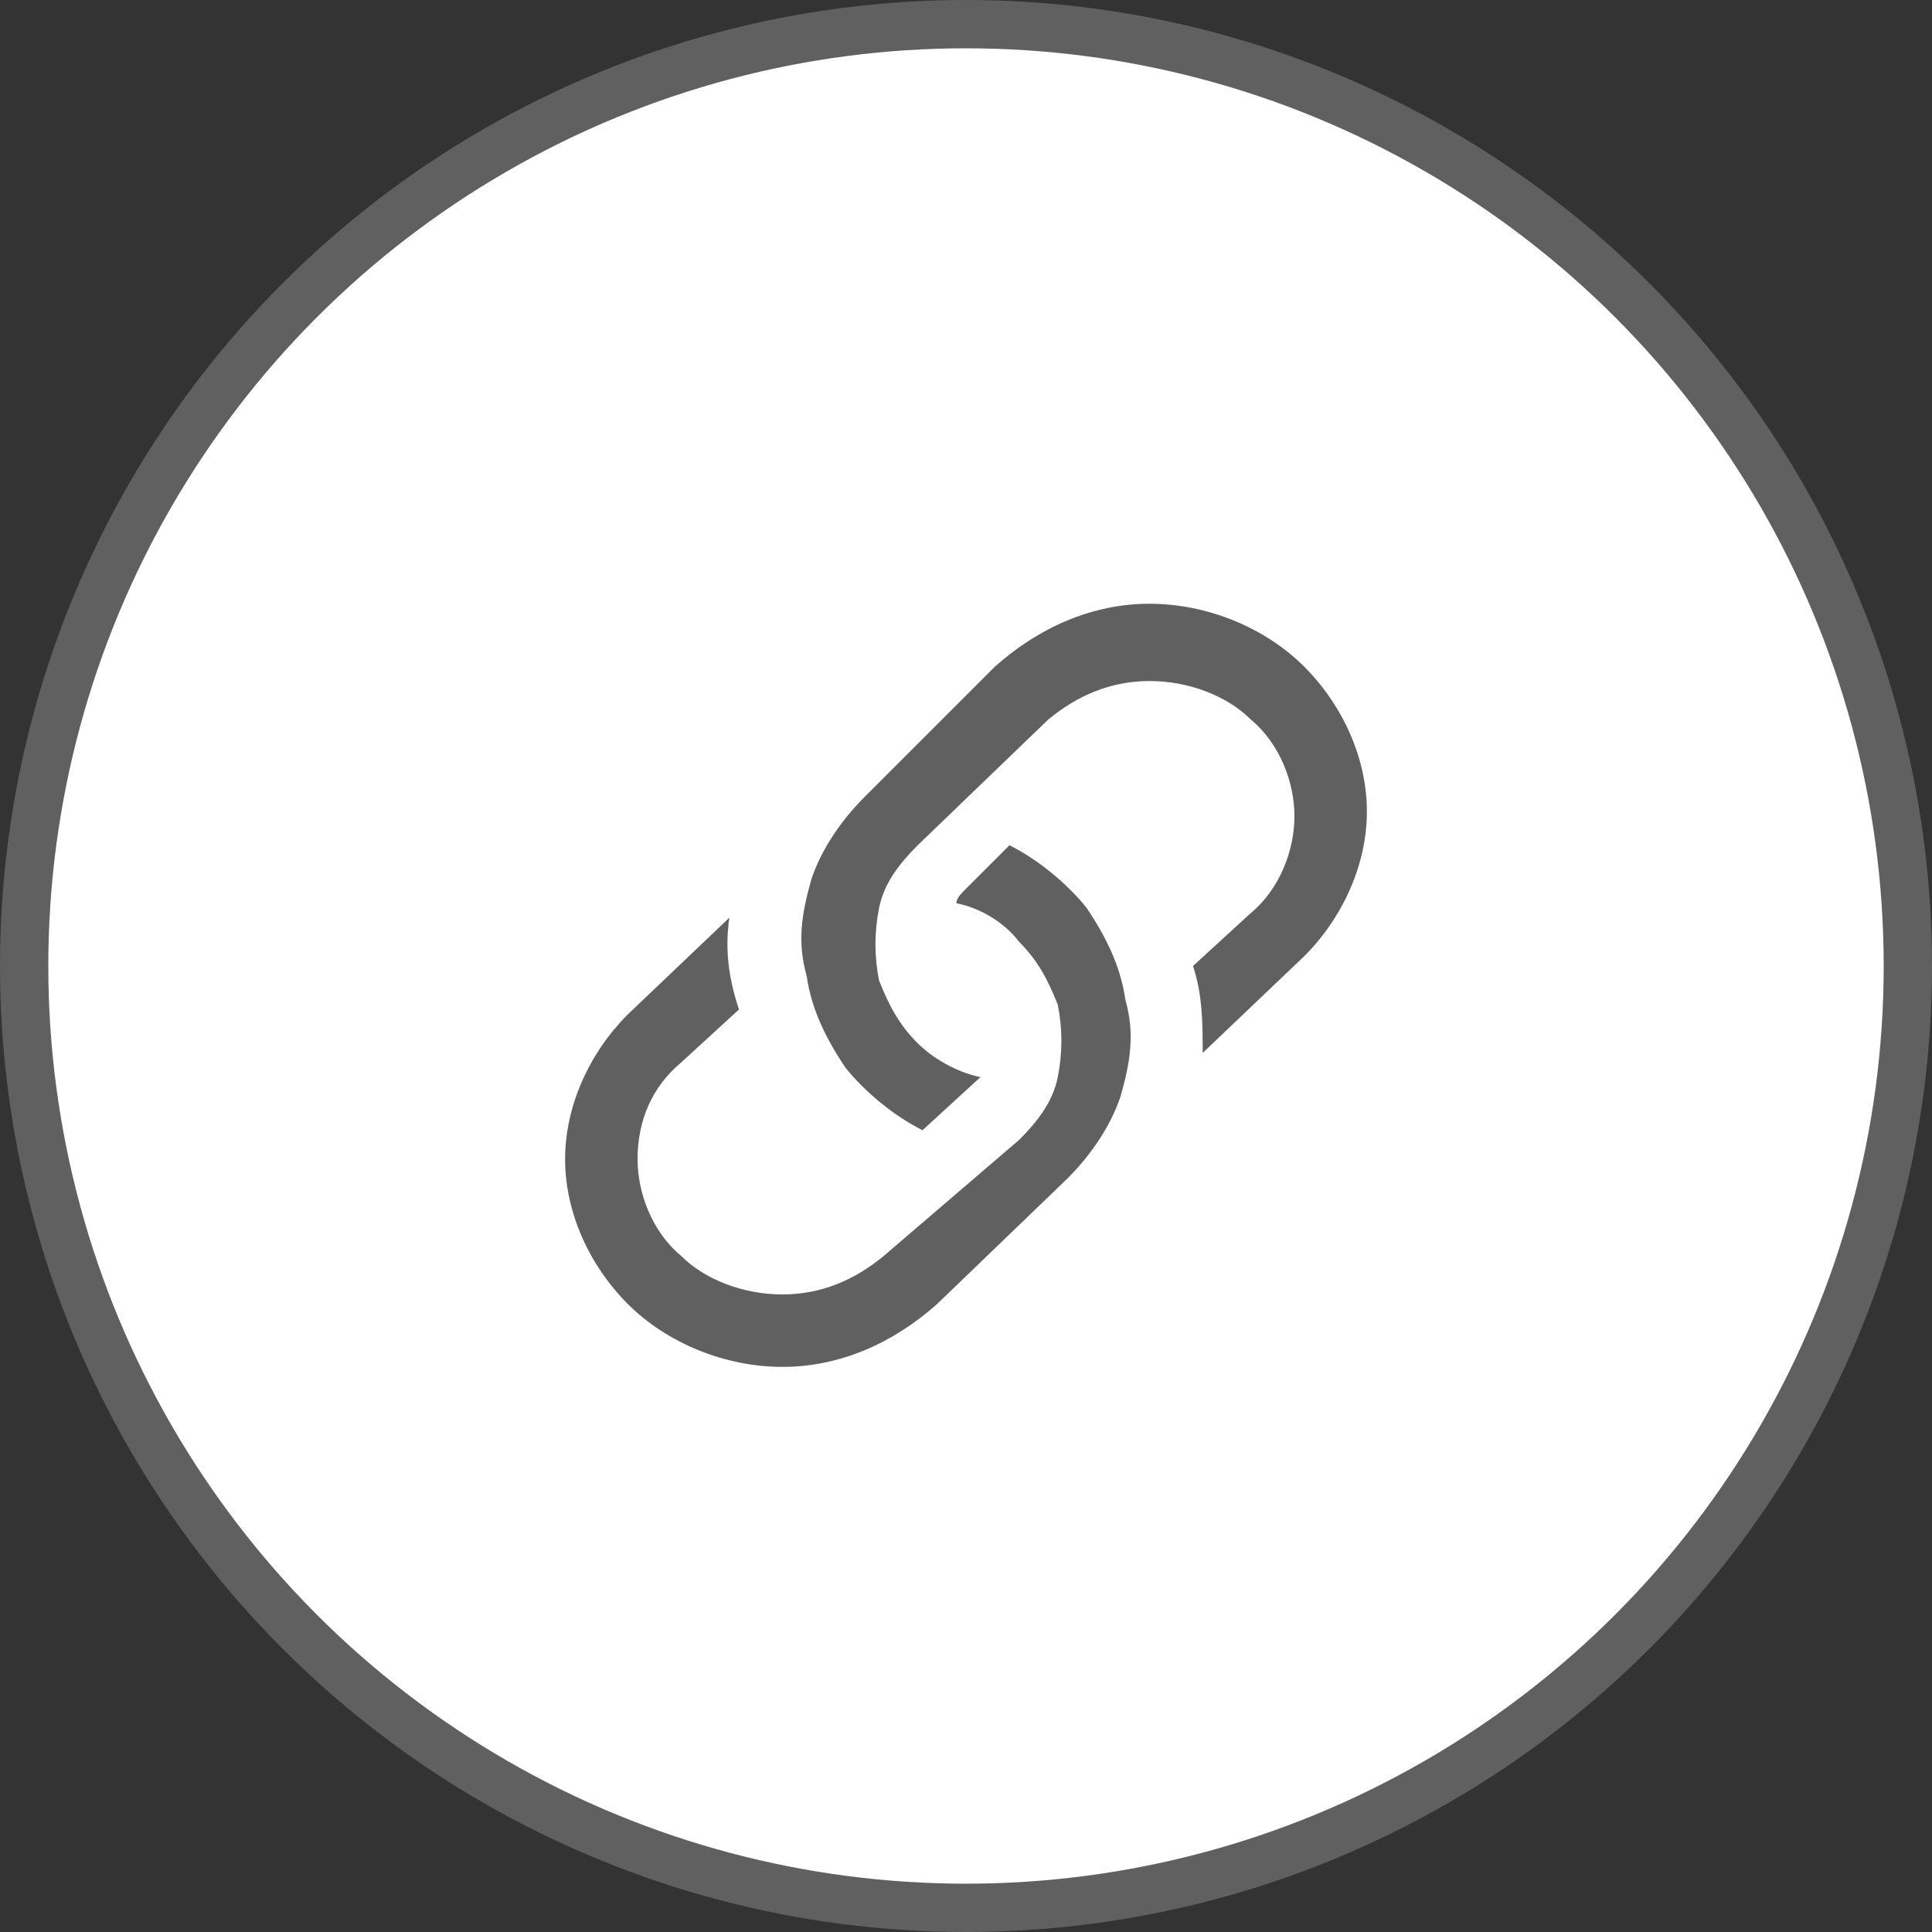
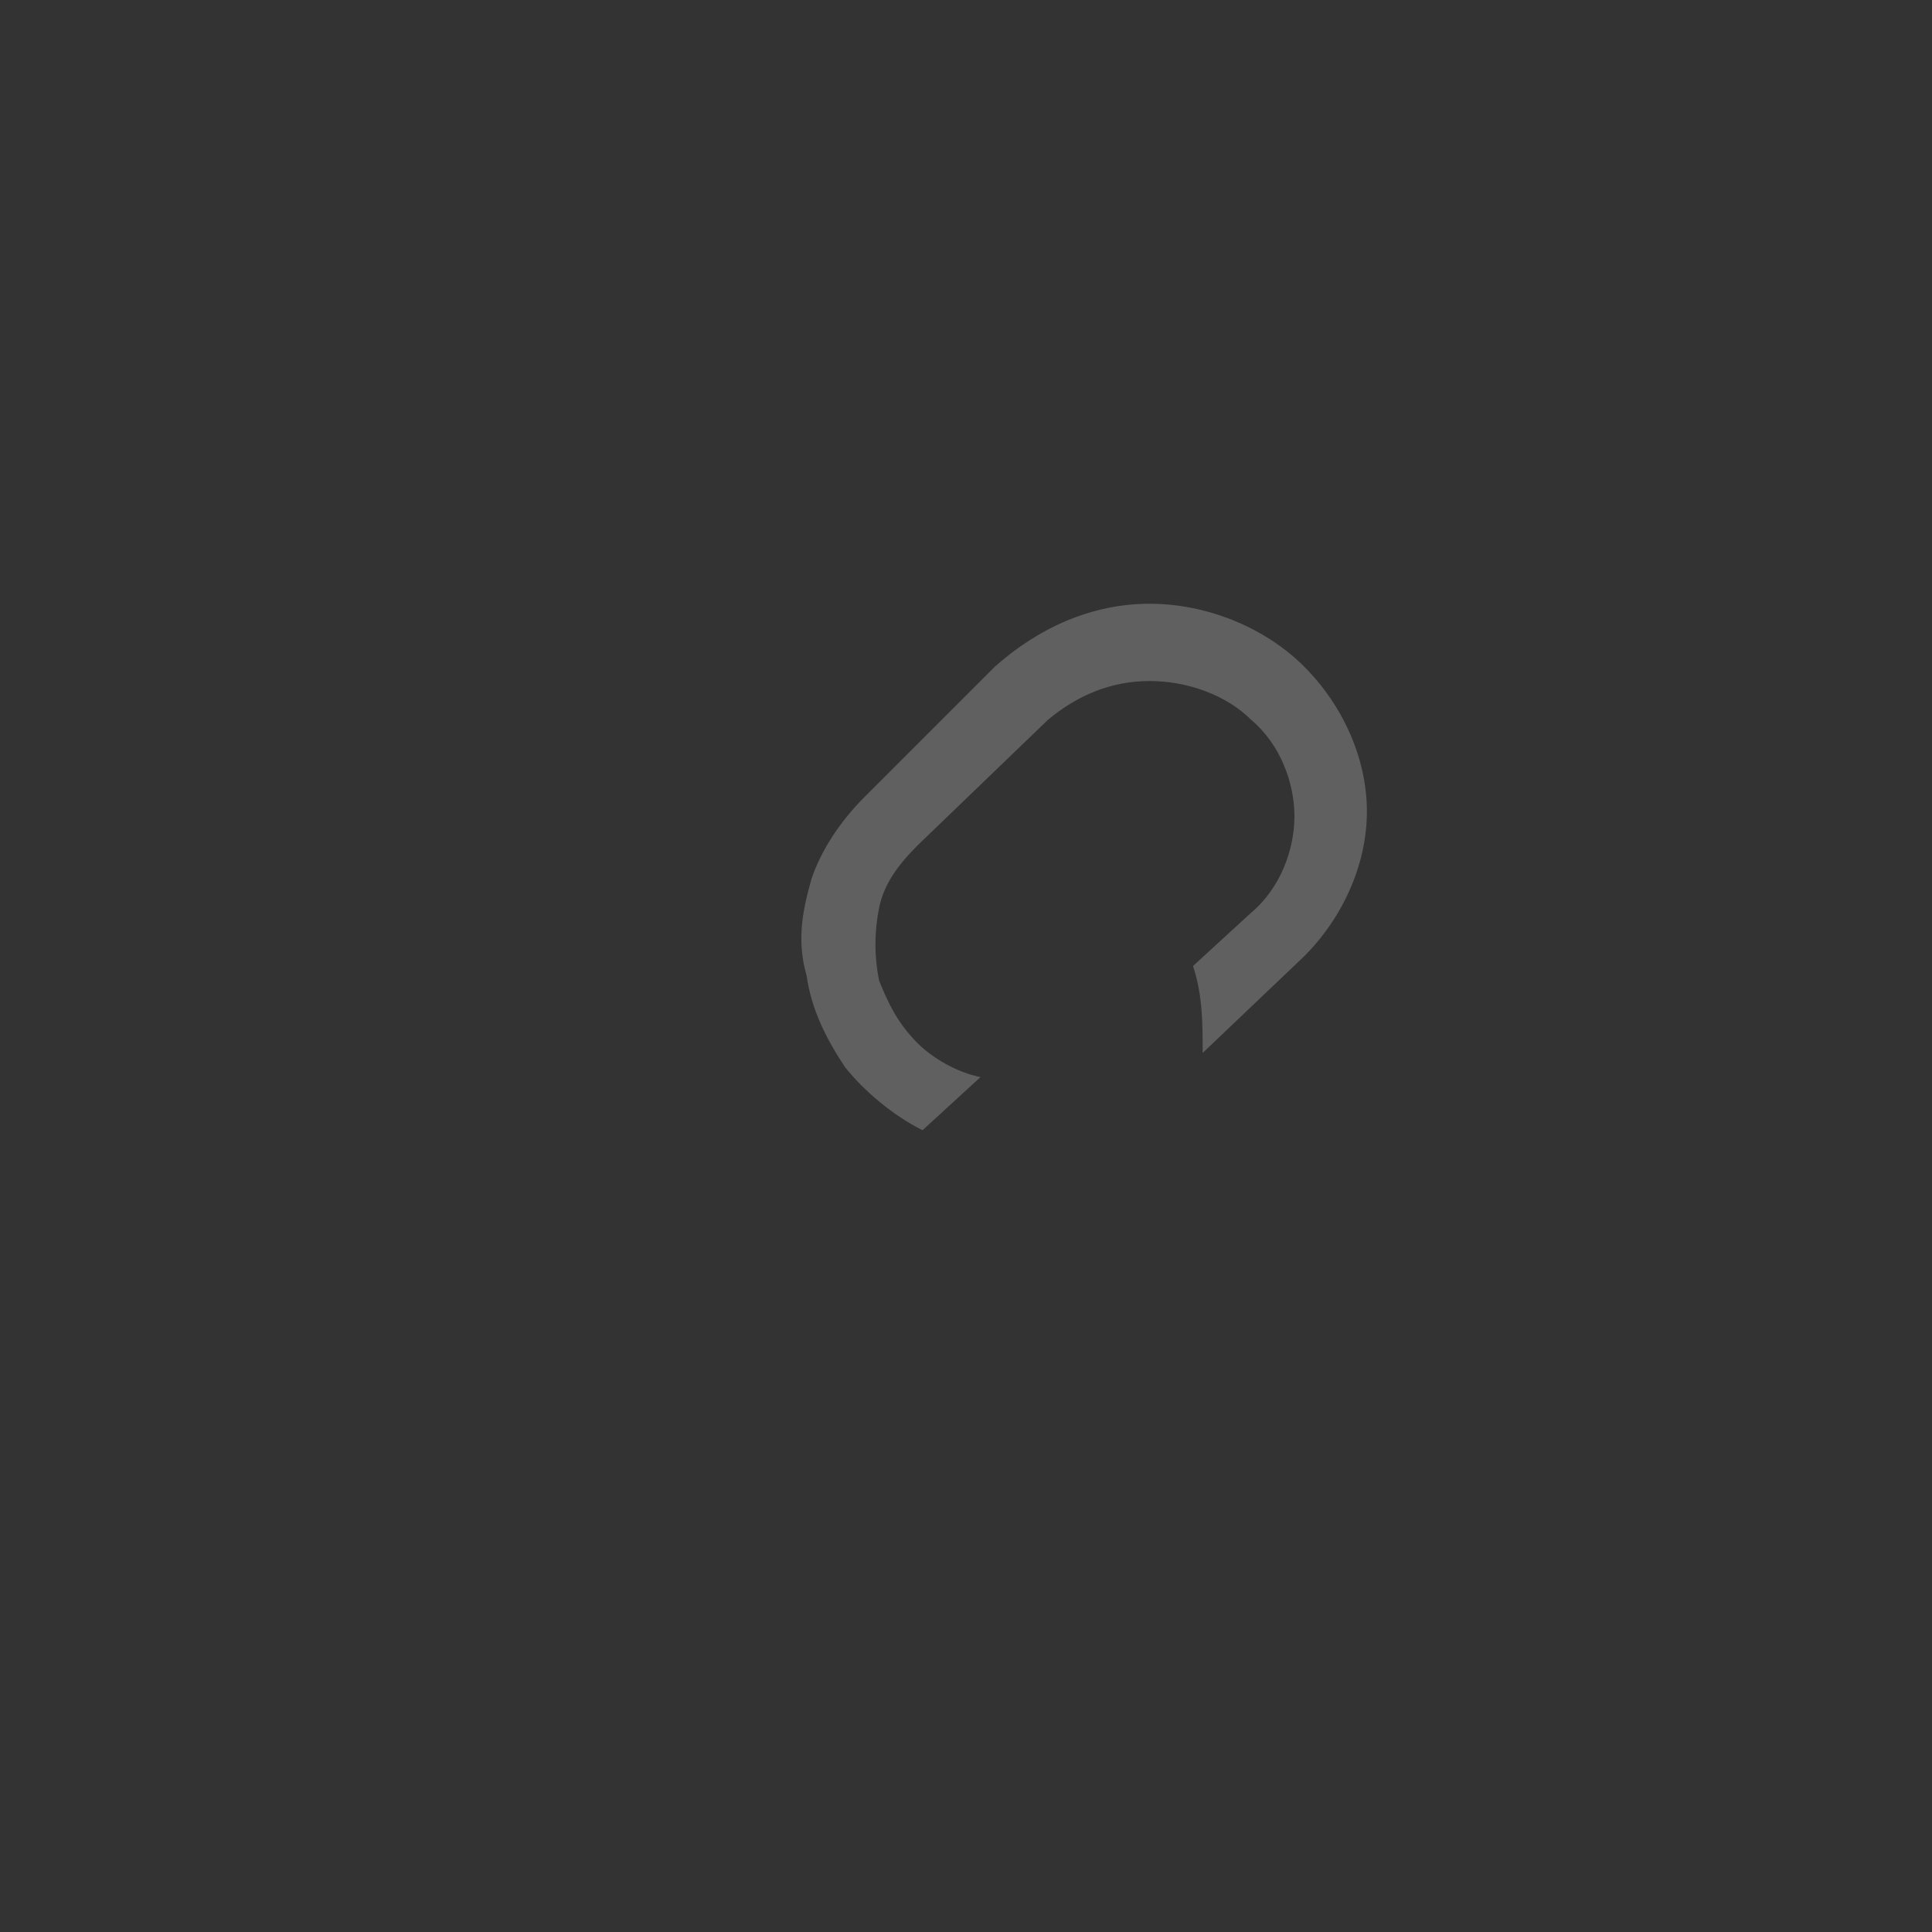
<svg xmlns="http://www.w3.org/2000/svg" version="1.1" id="Capa_1" x="0px" y="0px" viewBox="0 0 40 40" style="enable-background:new 0 0 40 40;" xml:space="preserve">
  <rect x="0" y="0" width="40" height="40" fill="#333333" stroke="none" />
  <style type="text/css">
	.st0{fill:#FFFFFF;stroke:#606060;}
	.st1{fill:#606060;}
</style>
  <g>
-     <circle class="st0" cx="20" cy="20" r="19.5" />
-     <path class="st1" d="M15.1,19L13,21c-0.8,0.8-1.3,1.9-1.3,3s0.5,2.2,1.3,3s2,1.3,3.2,1.3c1.2,0,2.3-0.5,3.2-1.3l2.7-2.6   c0.5-0.5,0.9-1.1,1.1-1.7c0.2-0.7,0.3-1.3,0.1-2c-0.1-0.7-0.4-1.3-0.8-1.9c-0.4-0.5-1-1-1.6-1.3L20,18.4c-0.1,0.1-0.2,0.2-0.2,0.3   c0.5,0.1,1,0.4,1.3,0.8c0.4,0.4,0.6,0.8,0.8,1.3c0.1,0.5,0.1,1,0,1.5c-0.1,0.5-0.4,0.9-0.8,1.3L18.3,26c-0.6,0.5-1.3,0.8-2.1,0.8   c-0.8,0-1.6-0.3-2.1-0.8c-0.6-0.5-0.9-1.3-0.9-2c0-0.8,0.3-1.5,0.9-2l1.2-1.1C15.1,20.3,15,19.7,15.1,19z" />
    <path class="st1" d="M17.9,16.5c-0.5,0.5-0.9,1.1-1.1,1.7c-0.2,0.7-0.3,1.3-0.1,2c0.1,0.7,0.4,1.3,0.8,1.9c0.4,0.5,1,1,1.6,1.3   l1.2-1.1c-0.5-0.1-1-0.4-1.3-0.7c-0.4-0.4-0.6-0.8-0.8-1.3c-0.1-0.5-0.1-1,0-1.5c0.1-0.5,0.4-0.9,0.8-1.3l2.7-2.6   c0.6-0.5,1.3-0.8,2.1-0.8c0.8,0,1.6,0.3,2.1,0.8c0.6,0.5,0.9,1.3,0.9,2s-0.3,1.5-0.9,2l-1.2,1.1c0.2,0.6,0.2,1.2,0.2,1.8l2.1-2   c0.8-0.8,1.3-1.9,1.3-3c0-1.1-0.5-2.2-1.3-3c-0.8-0.8-2-1.3-3.2-1.3c-1.2,0-2.3,0.5-3.2,1.3L17.9,16.5z" />
  </g>
</svg>